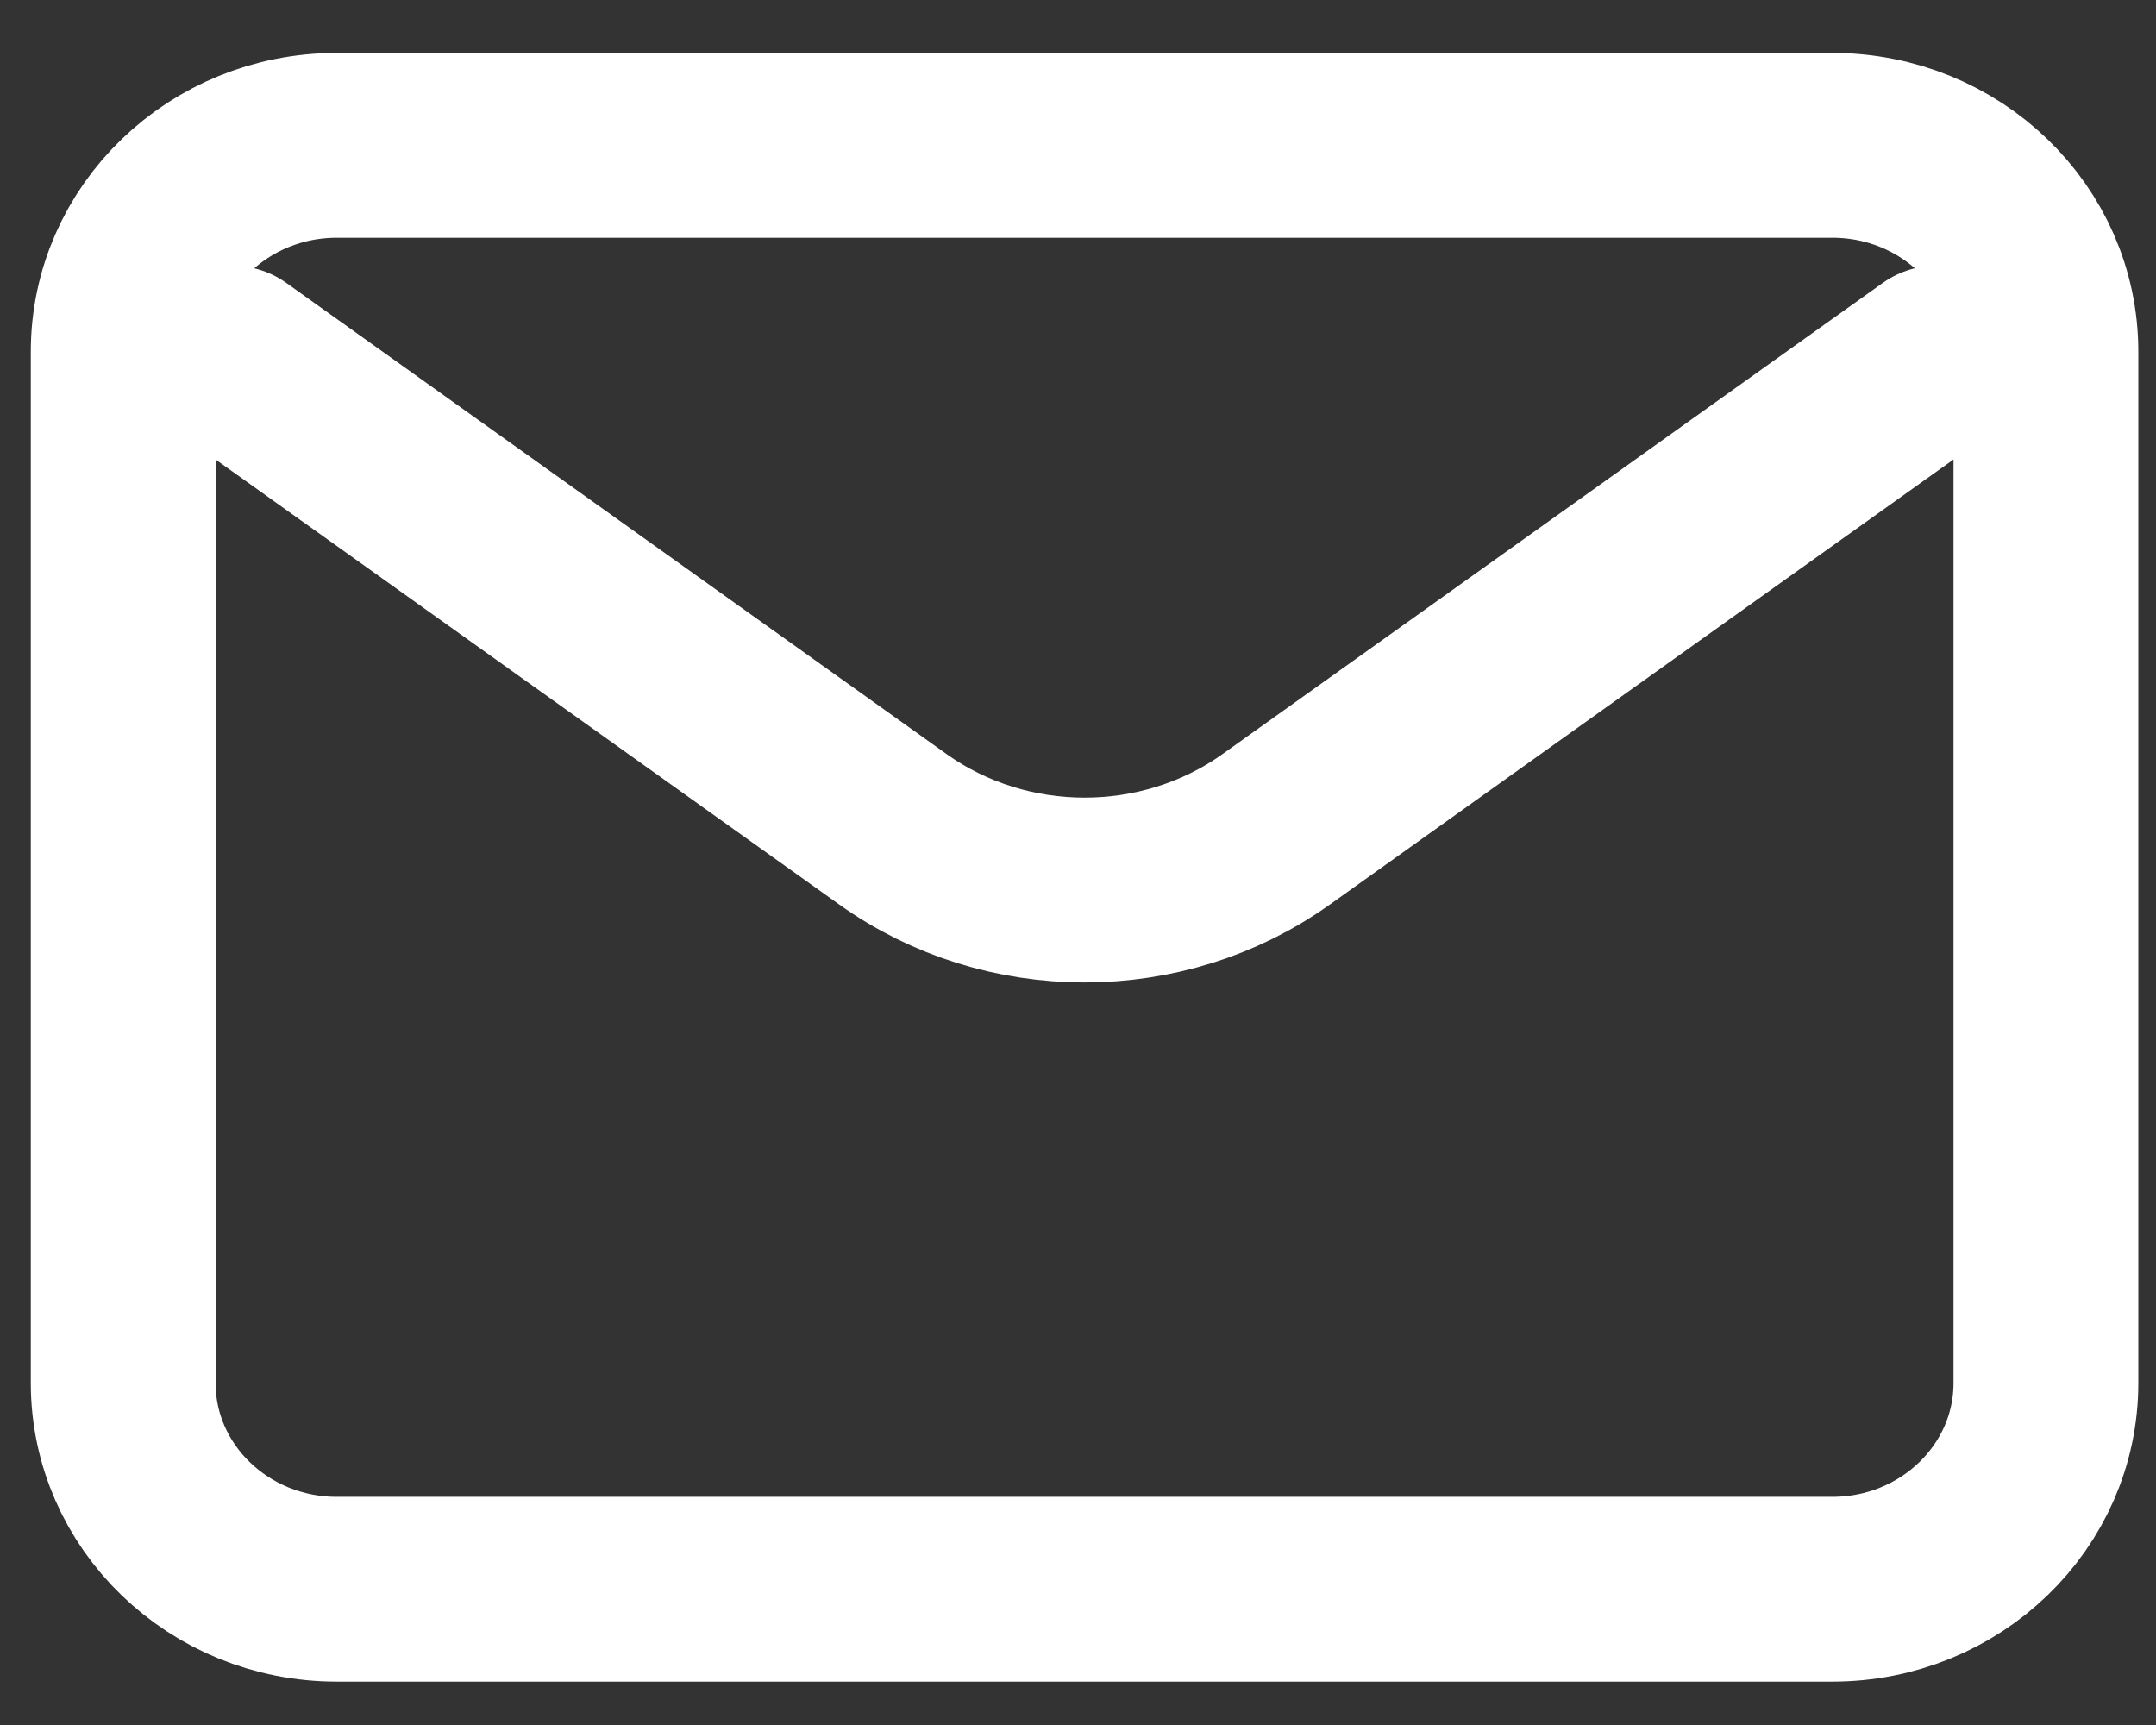
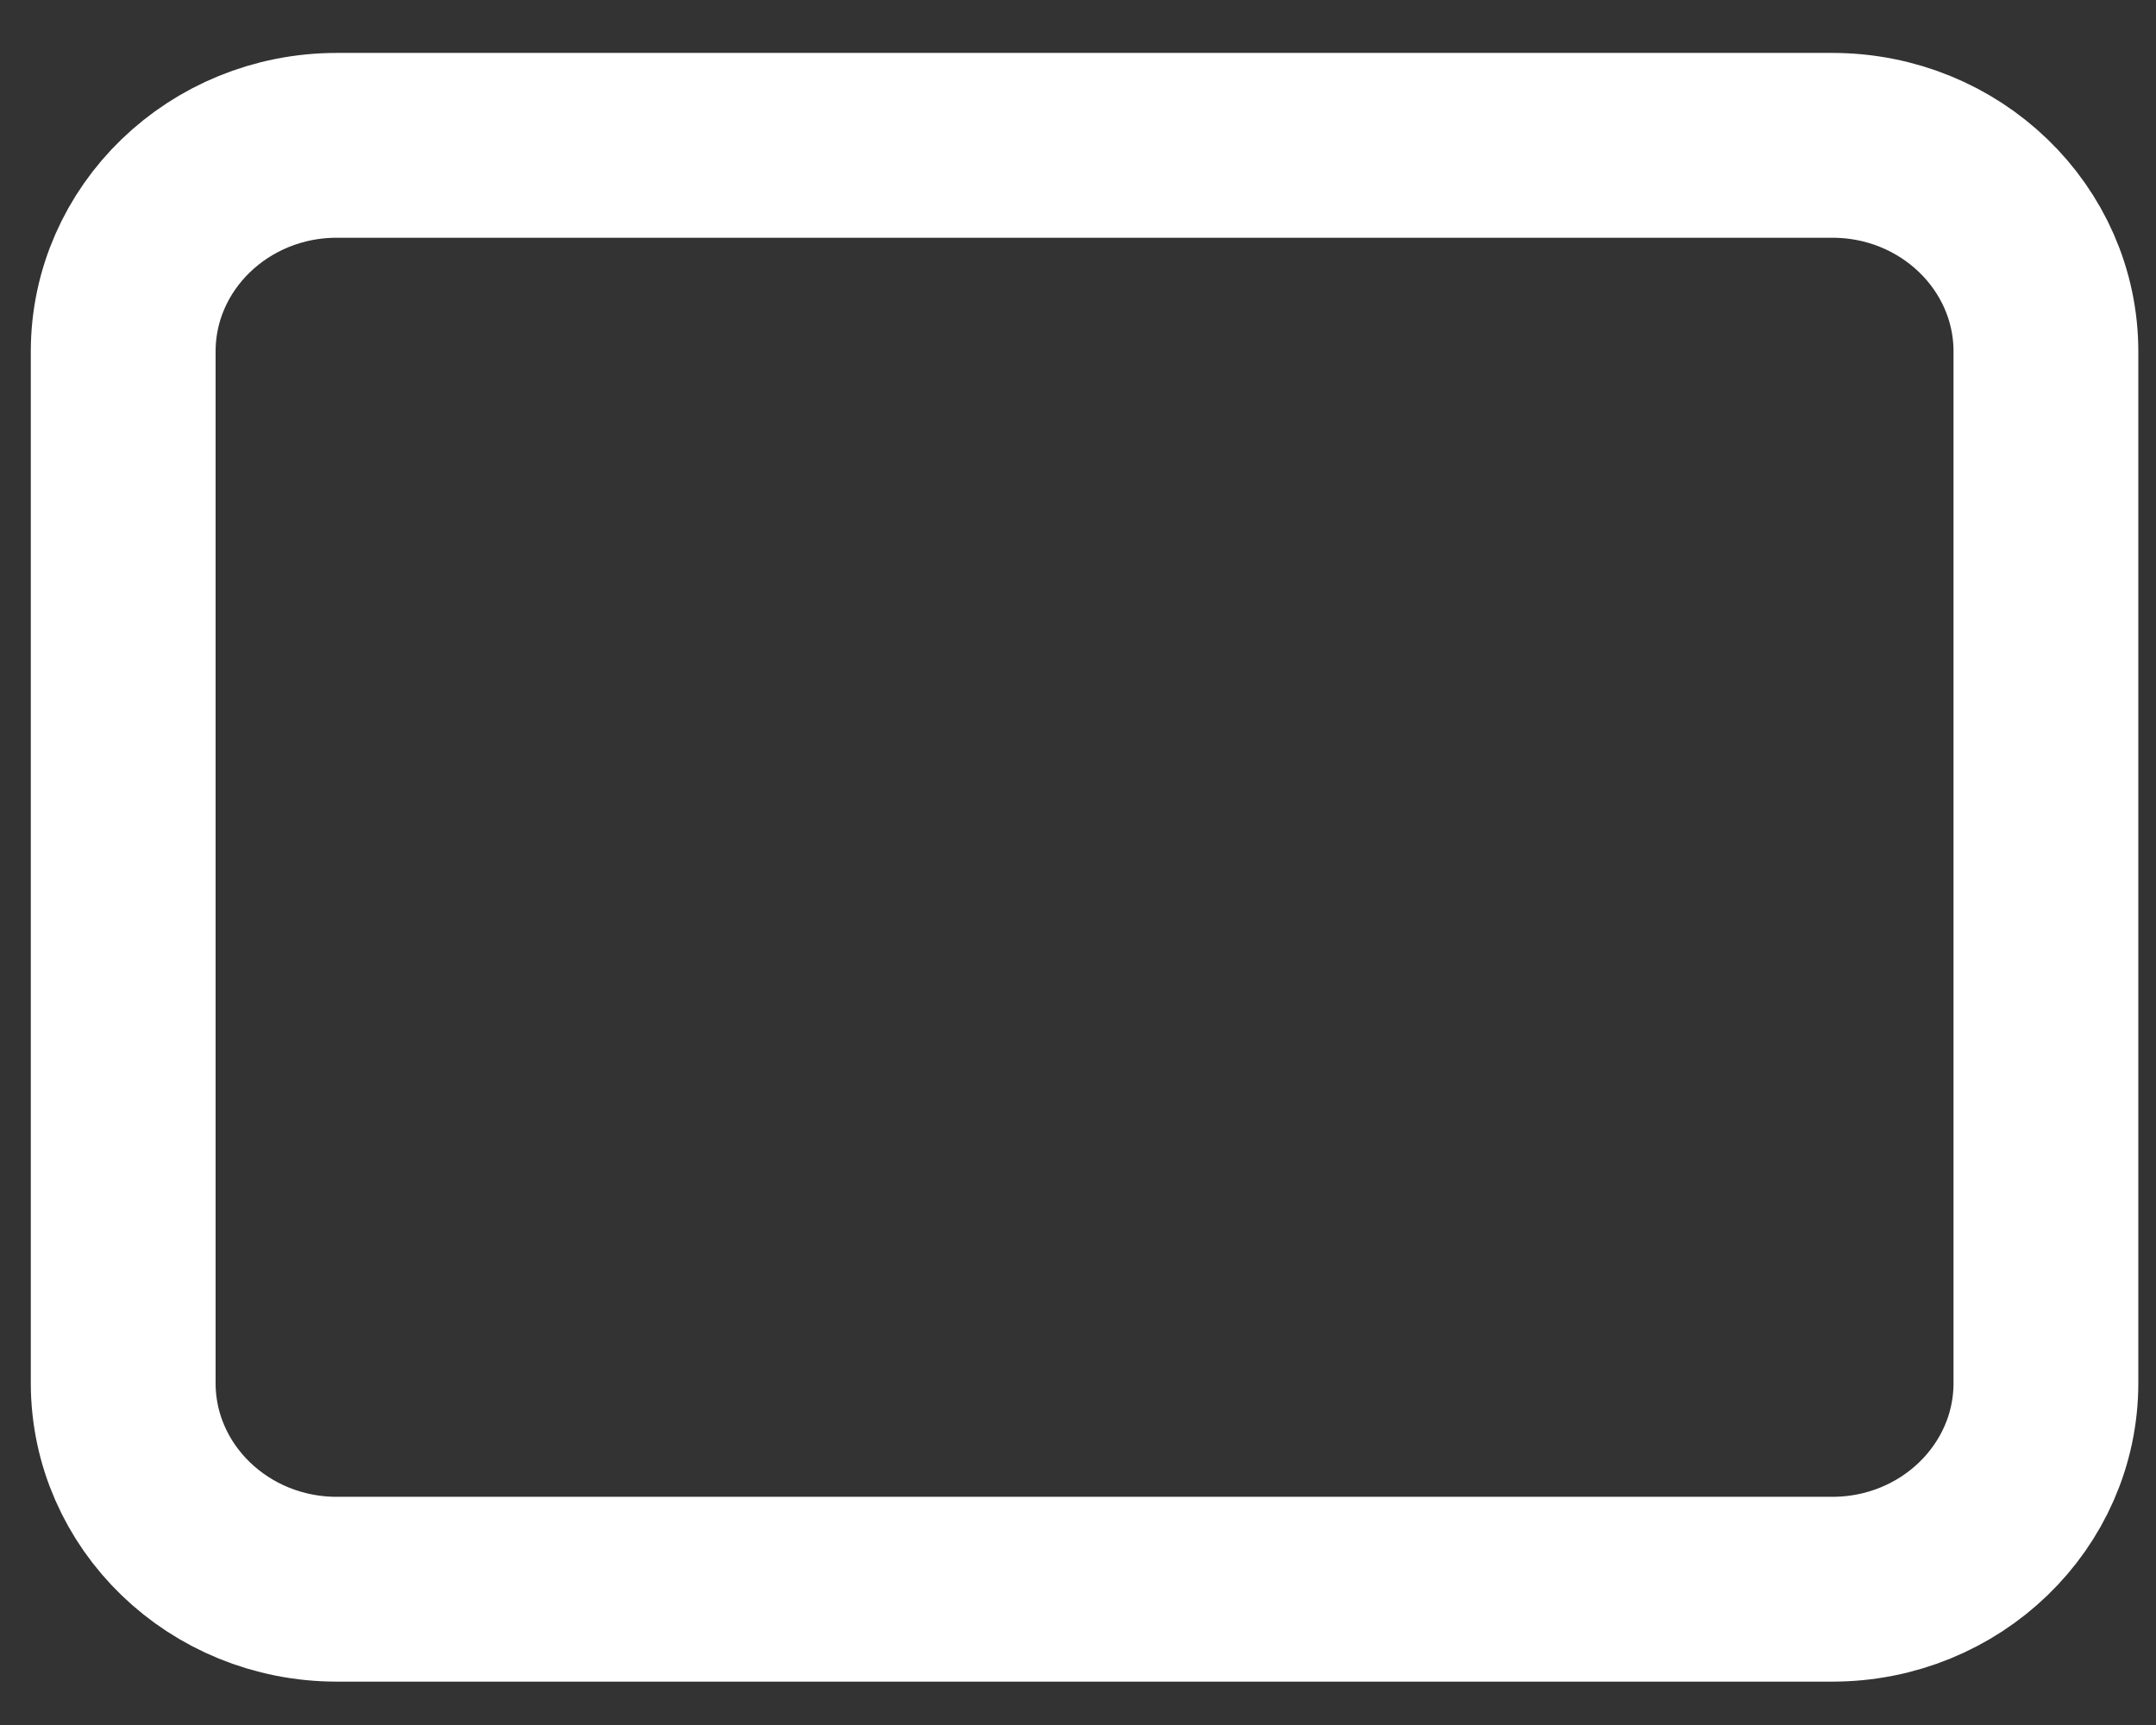
<svg xmlns="http://www.w3.org/2000/svg" width="35" height="28" viewBox="0 0 35 28" fill="none">
  <rect x="0" y="0" width="35" height="28" fill="#333333" stroke="none" />
-   <path d="M3.776 5.813L14.495 13.461C16.339 14.776 18.874 14.776 20.718 13.461L31.436 5.813" stroke="white" stroke-width="3" stroke-linecap="round" stroke-linejoin="round" />
  <path d="M29.745 2.359H5.468C3.553 2.359 2 3.858 2 5.707V22.448C2 24.297 3.553 25.796 5.468 25.796H29.745C31.66 25.796 33.213 24.297 33.213 22.448V5.707C33.213 3.858 31.66 2.359 29.745 2.359Z" stroke="white" stroke-width="3" stroke-linecap="round" />
</svg>